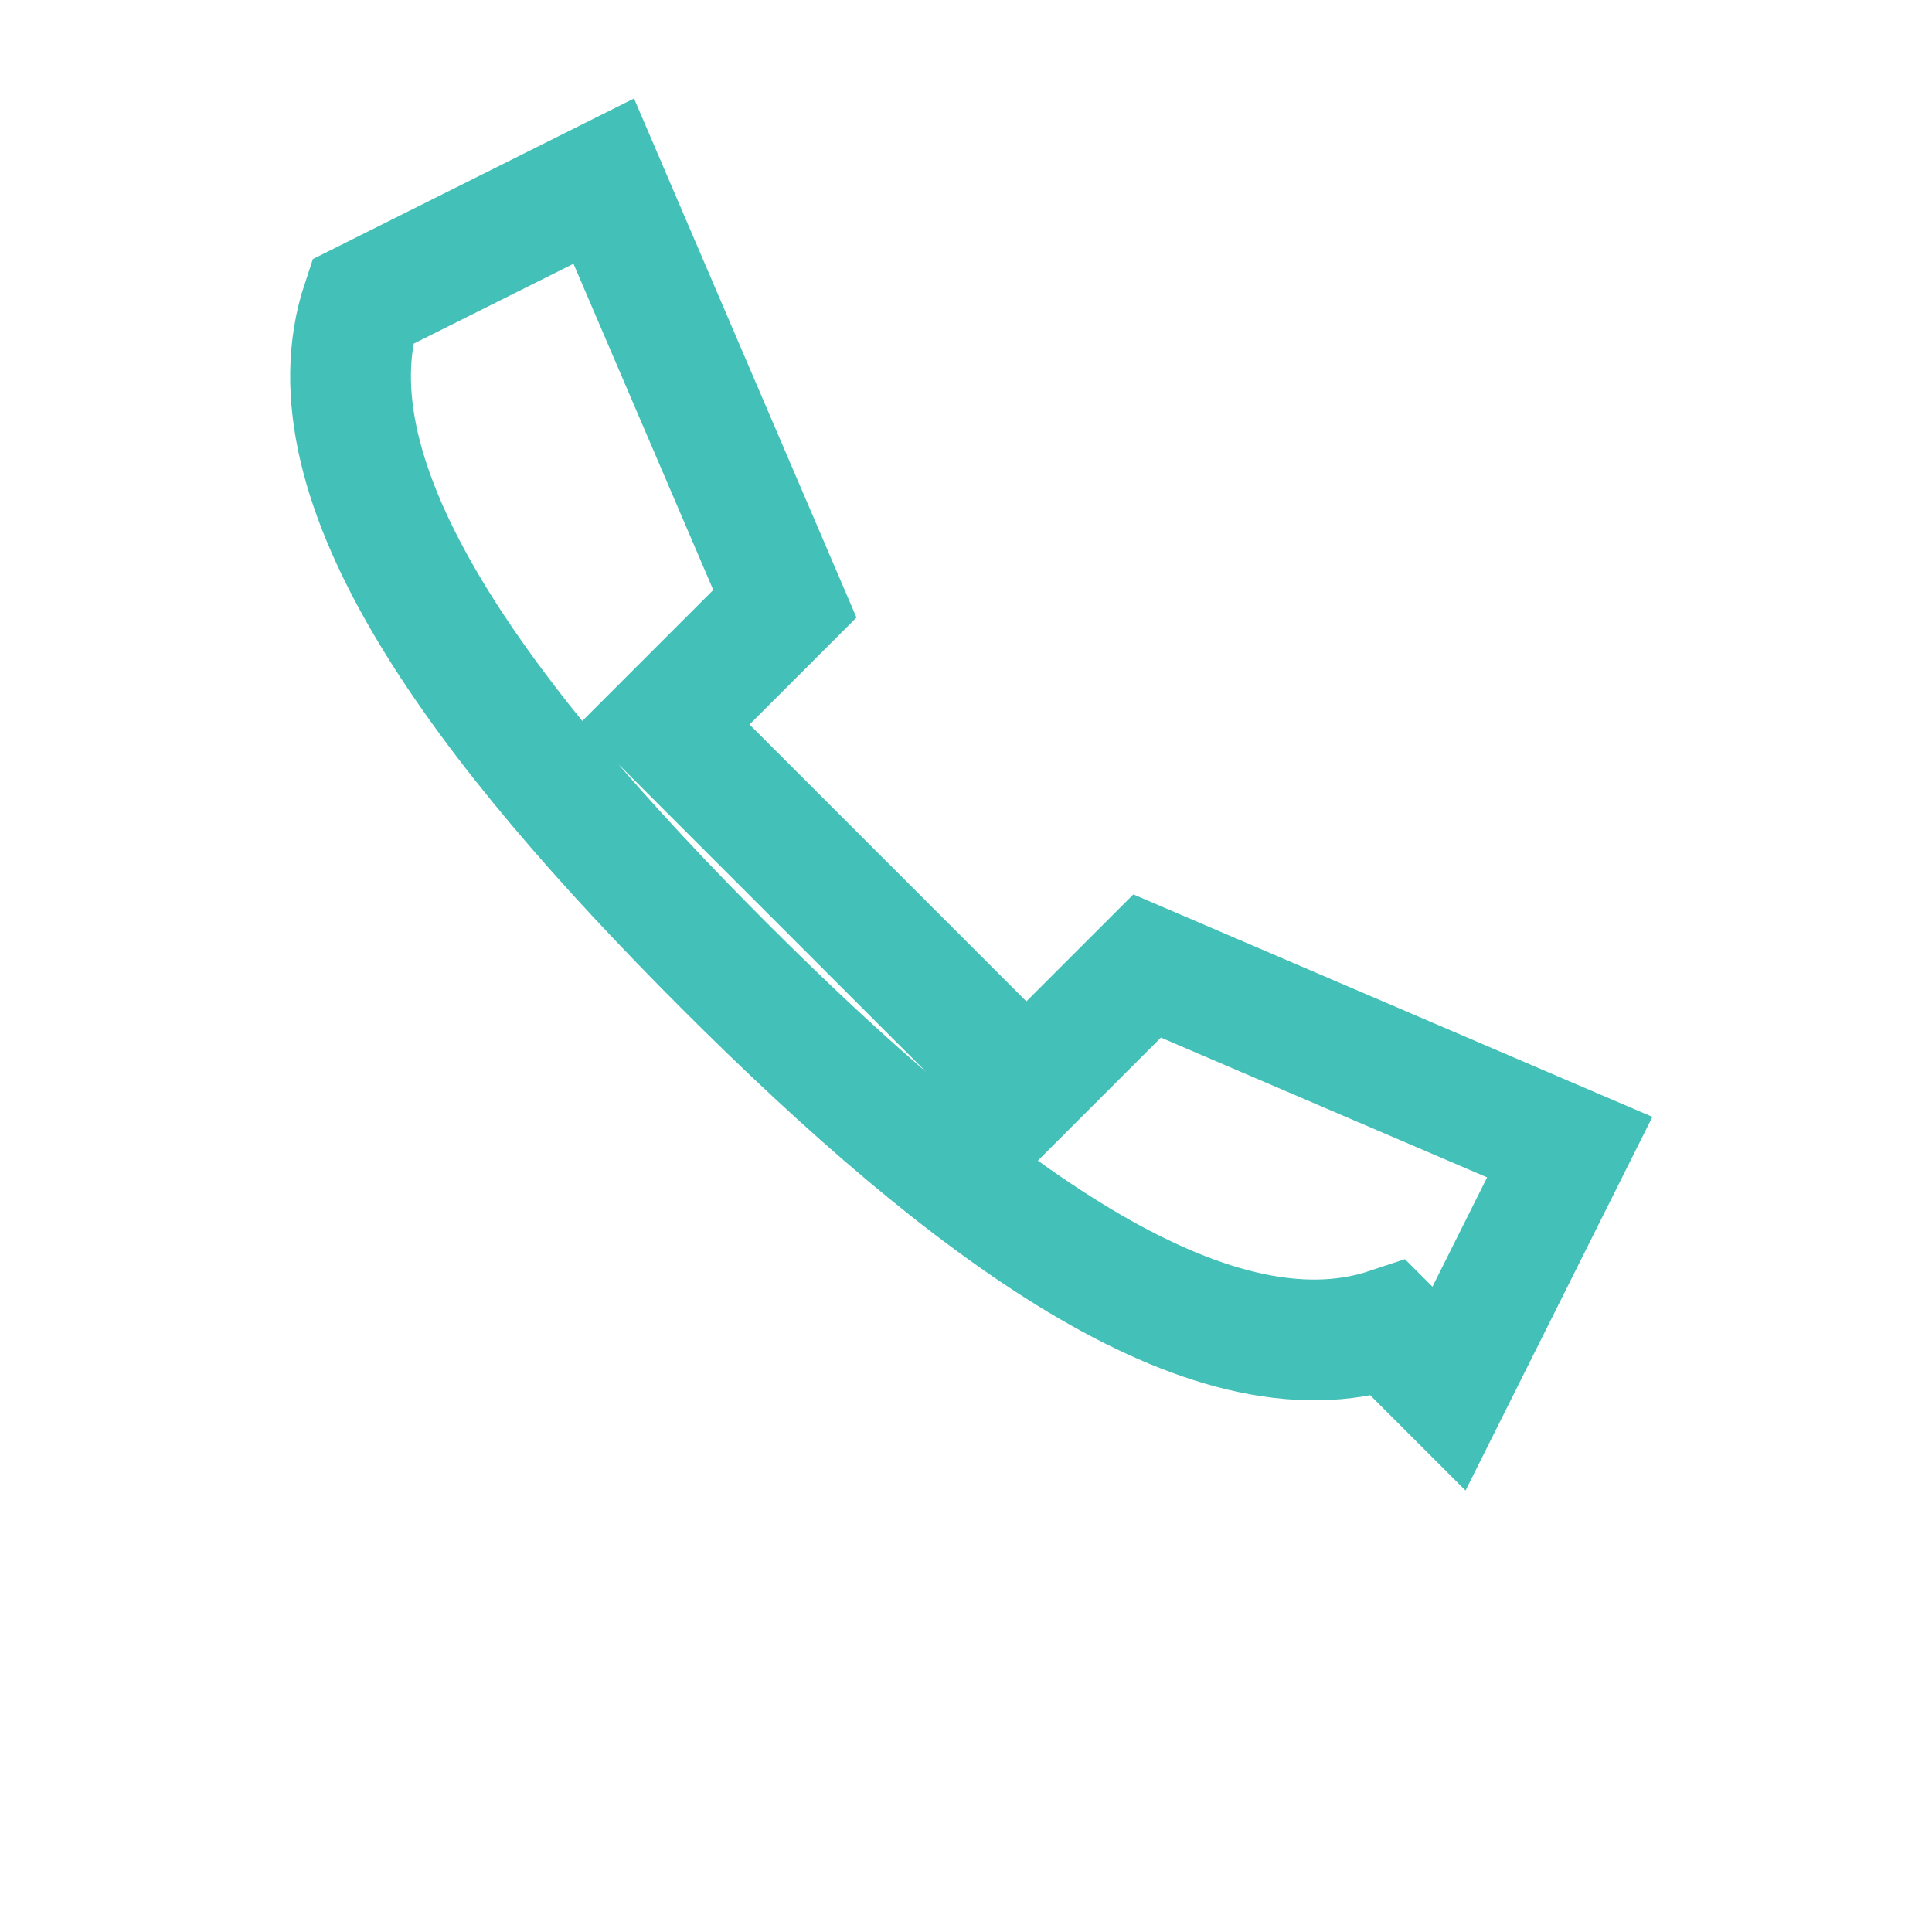
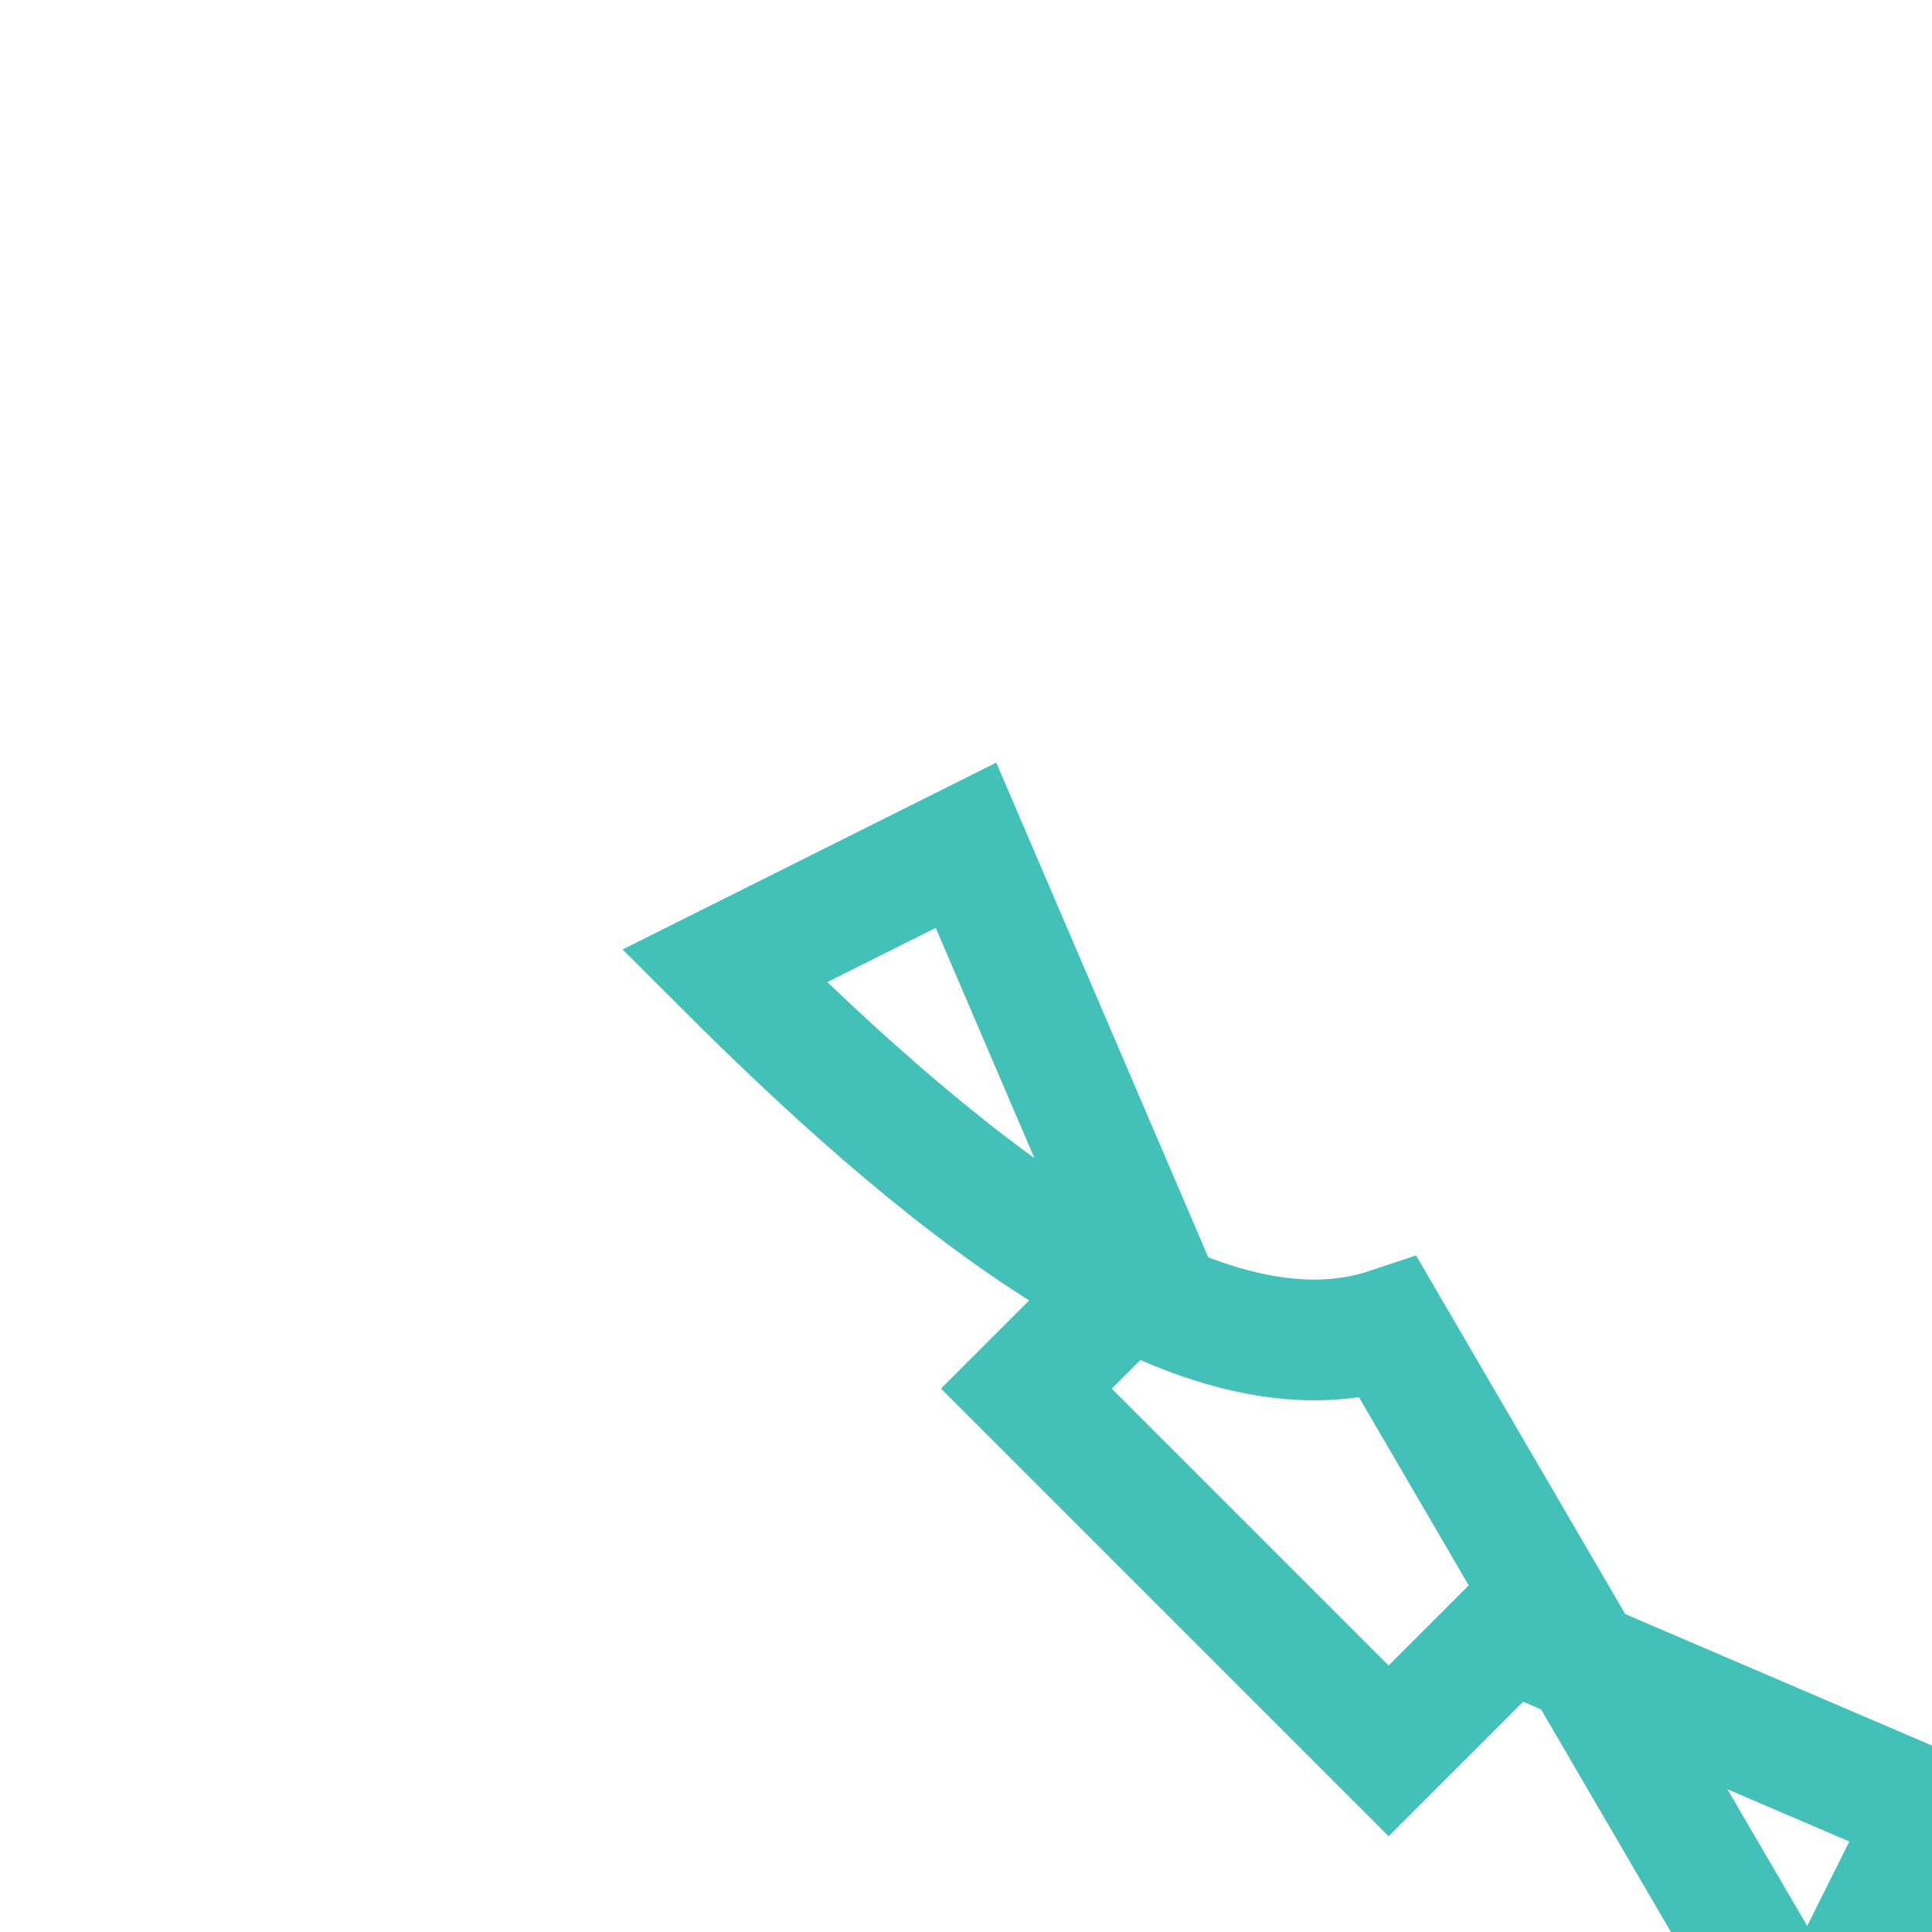
<svg xmlns="http://www.w3.org/2000/svg" width="32" height="32" viewBox="0 0 32 32">
-   <path d="M23 22c-3 1-7-2-11-6s-7-8-6-11l4-2 3 7-2 2c2 2 4 4 6 6l2-2 7 3-2 4z" fill="none" stroke="#43C0B7" stroke-width="2" />
+   <path d="M23 22c-3 1-7-2-11-6l4-2 3 7-2 2c2 2 4 4 6 6l2-2 7 3-2 4z" fill="none" stroke="#43C0B7" stroke-width="2" />
</svg>